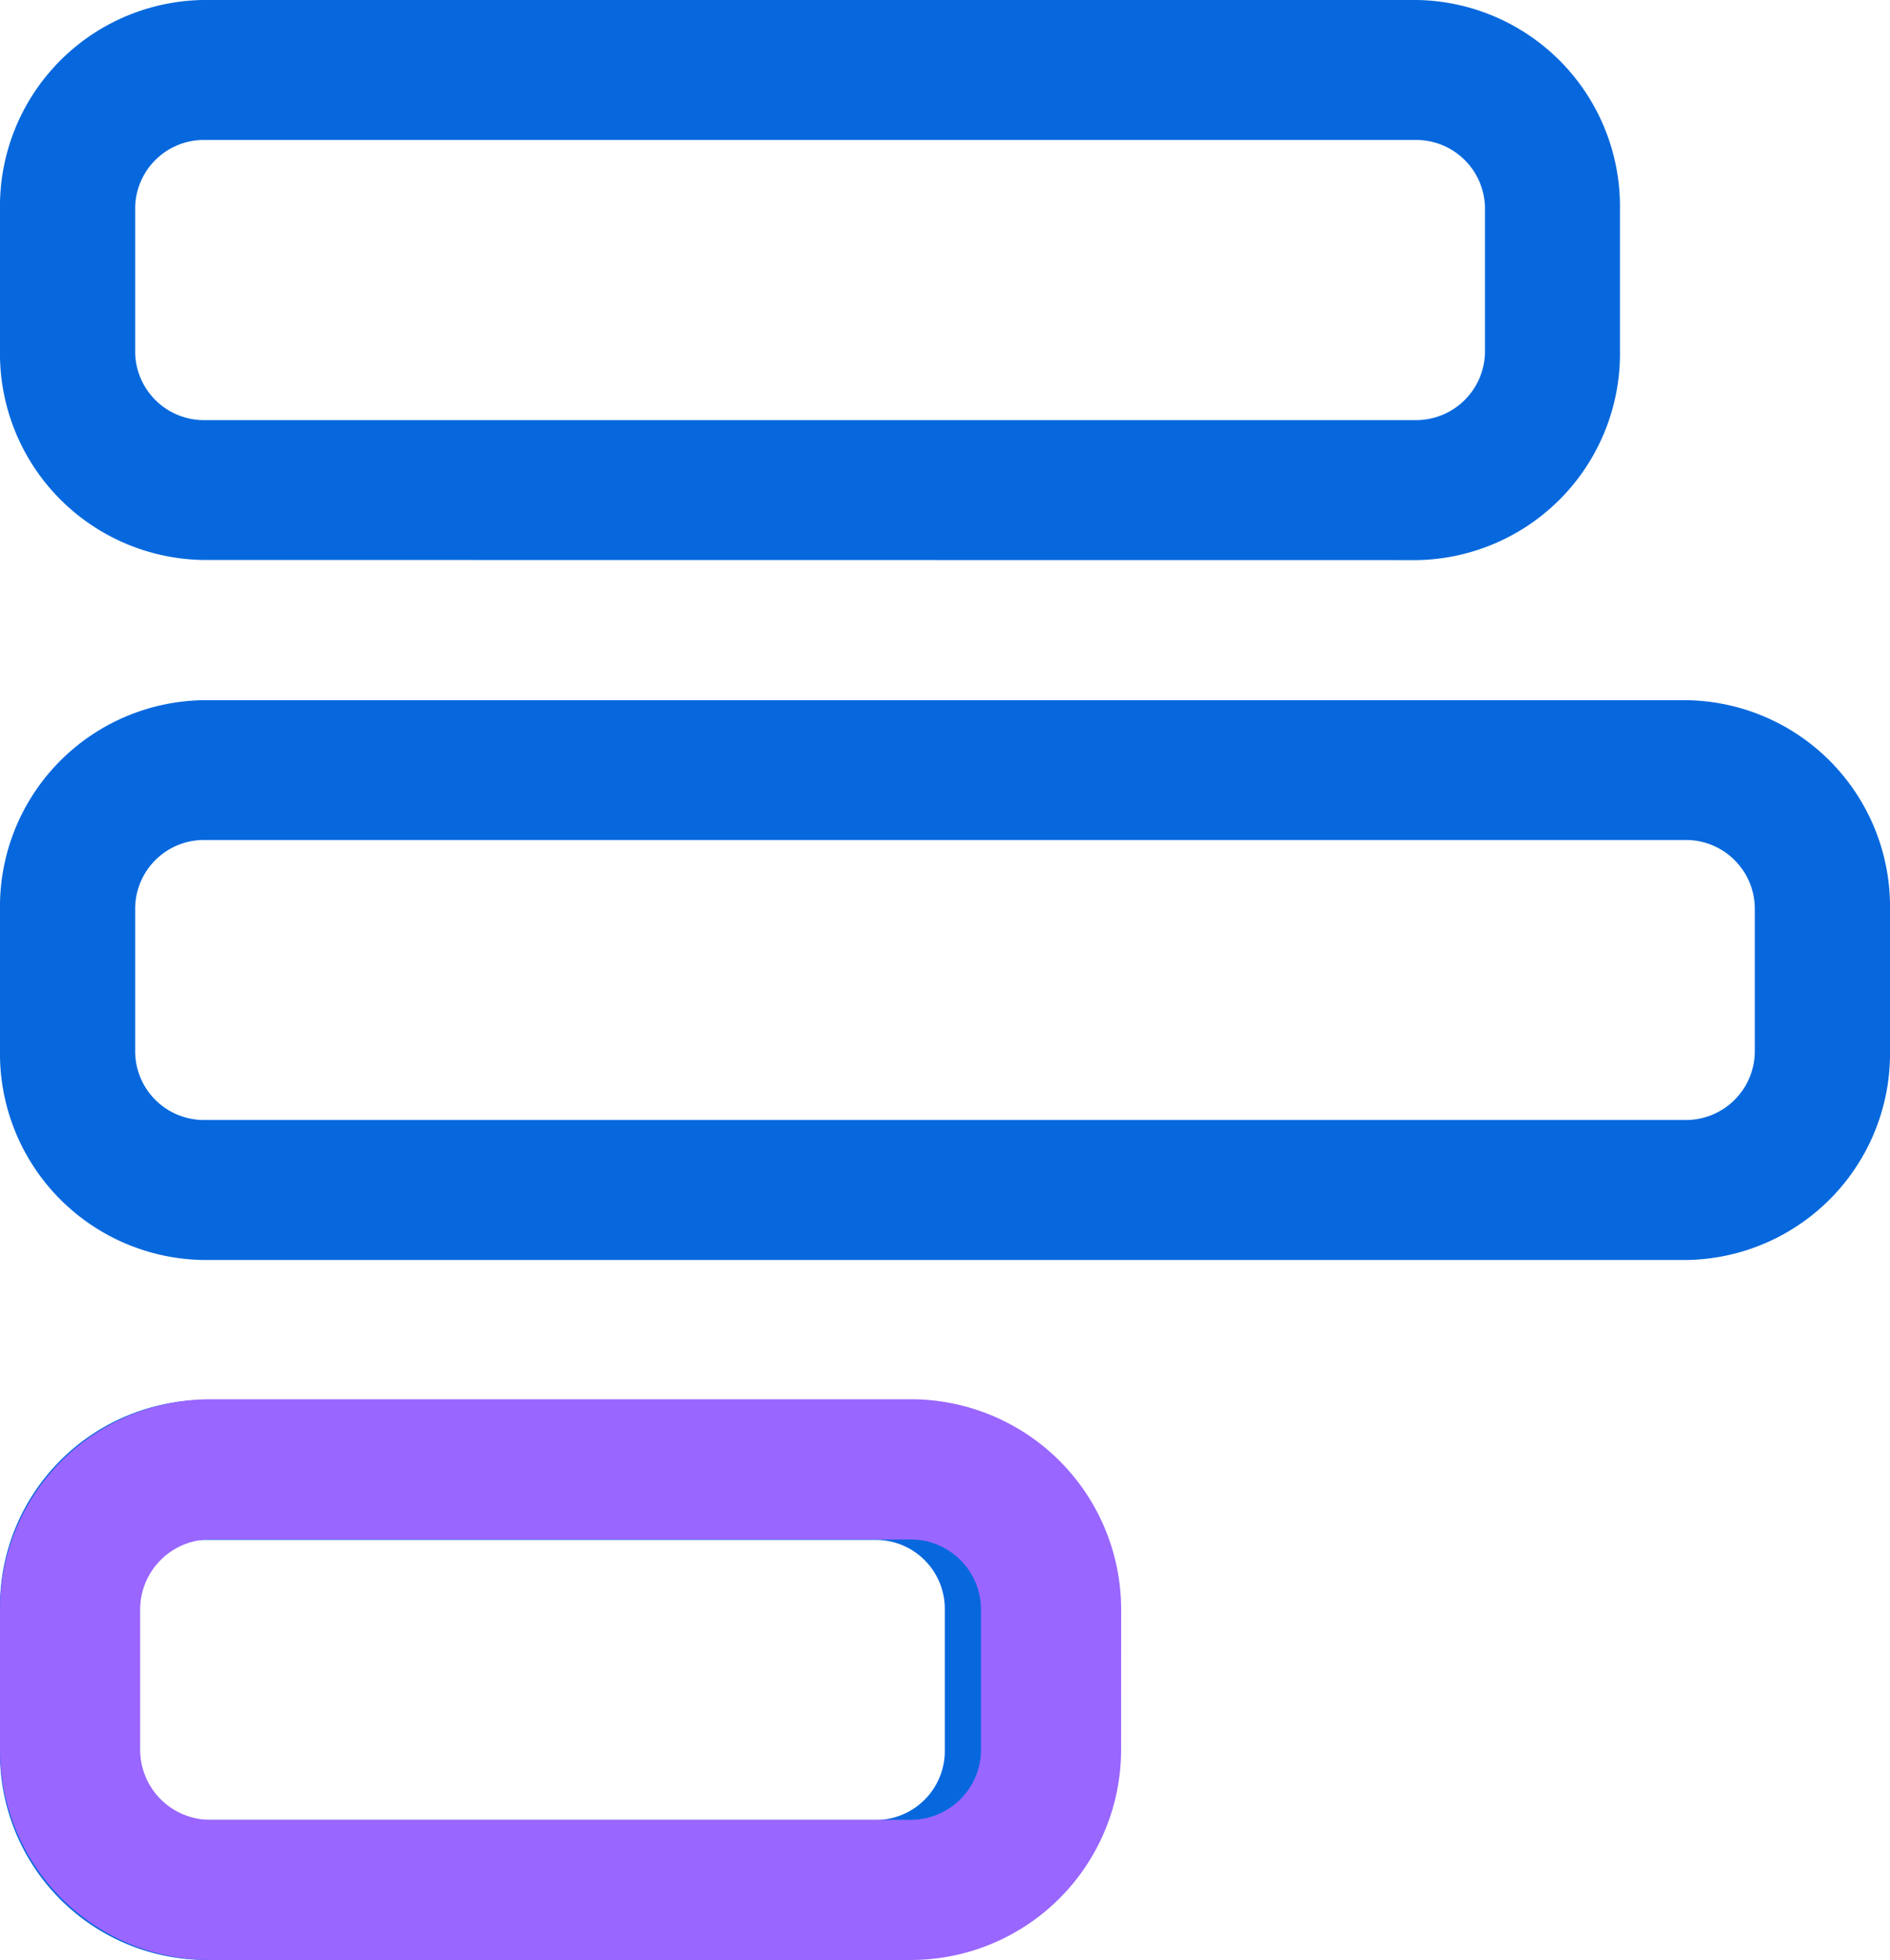
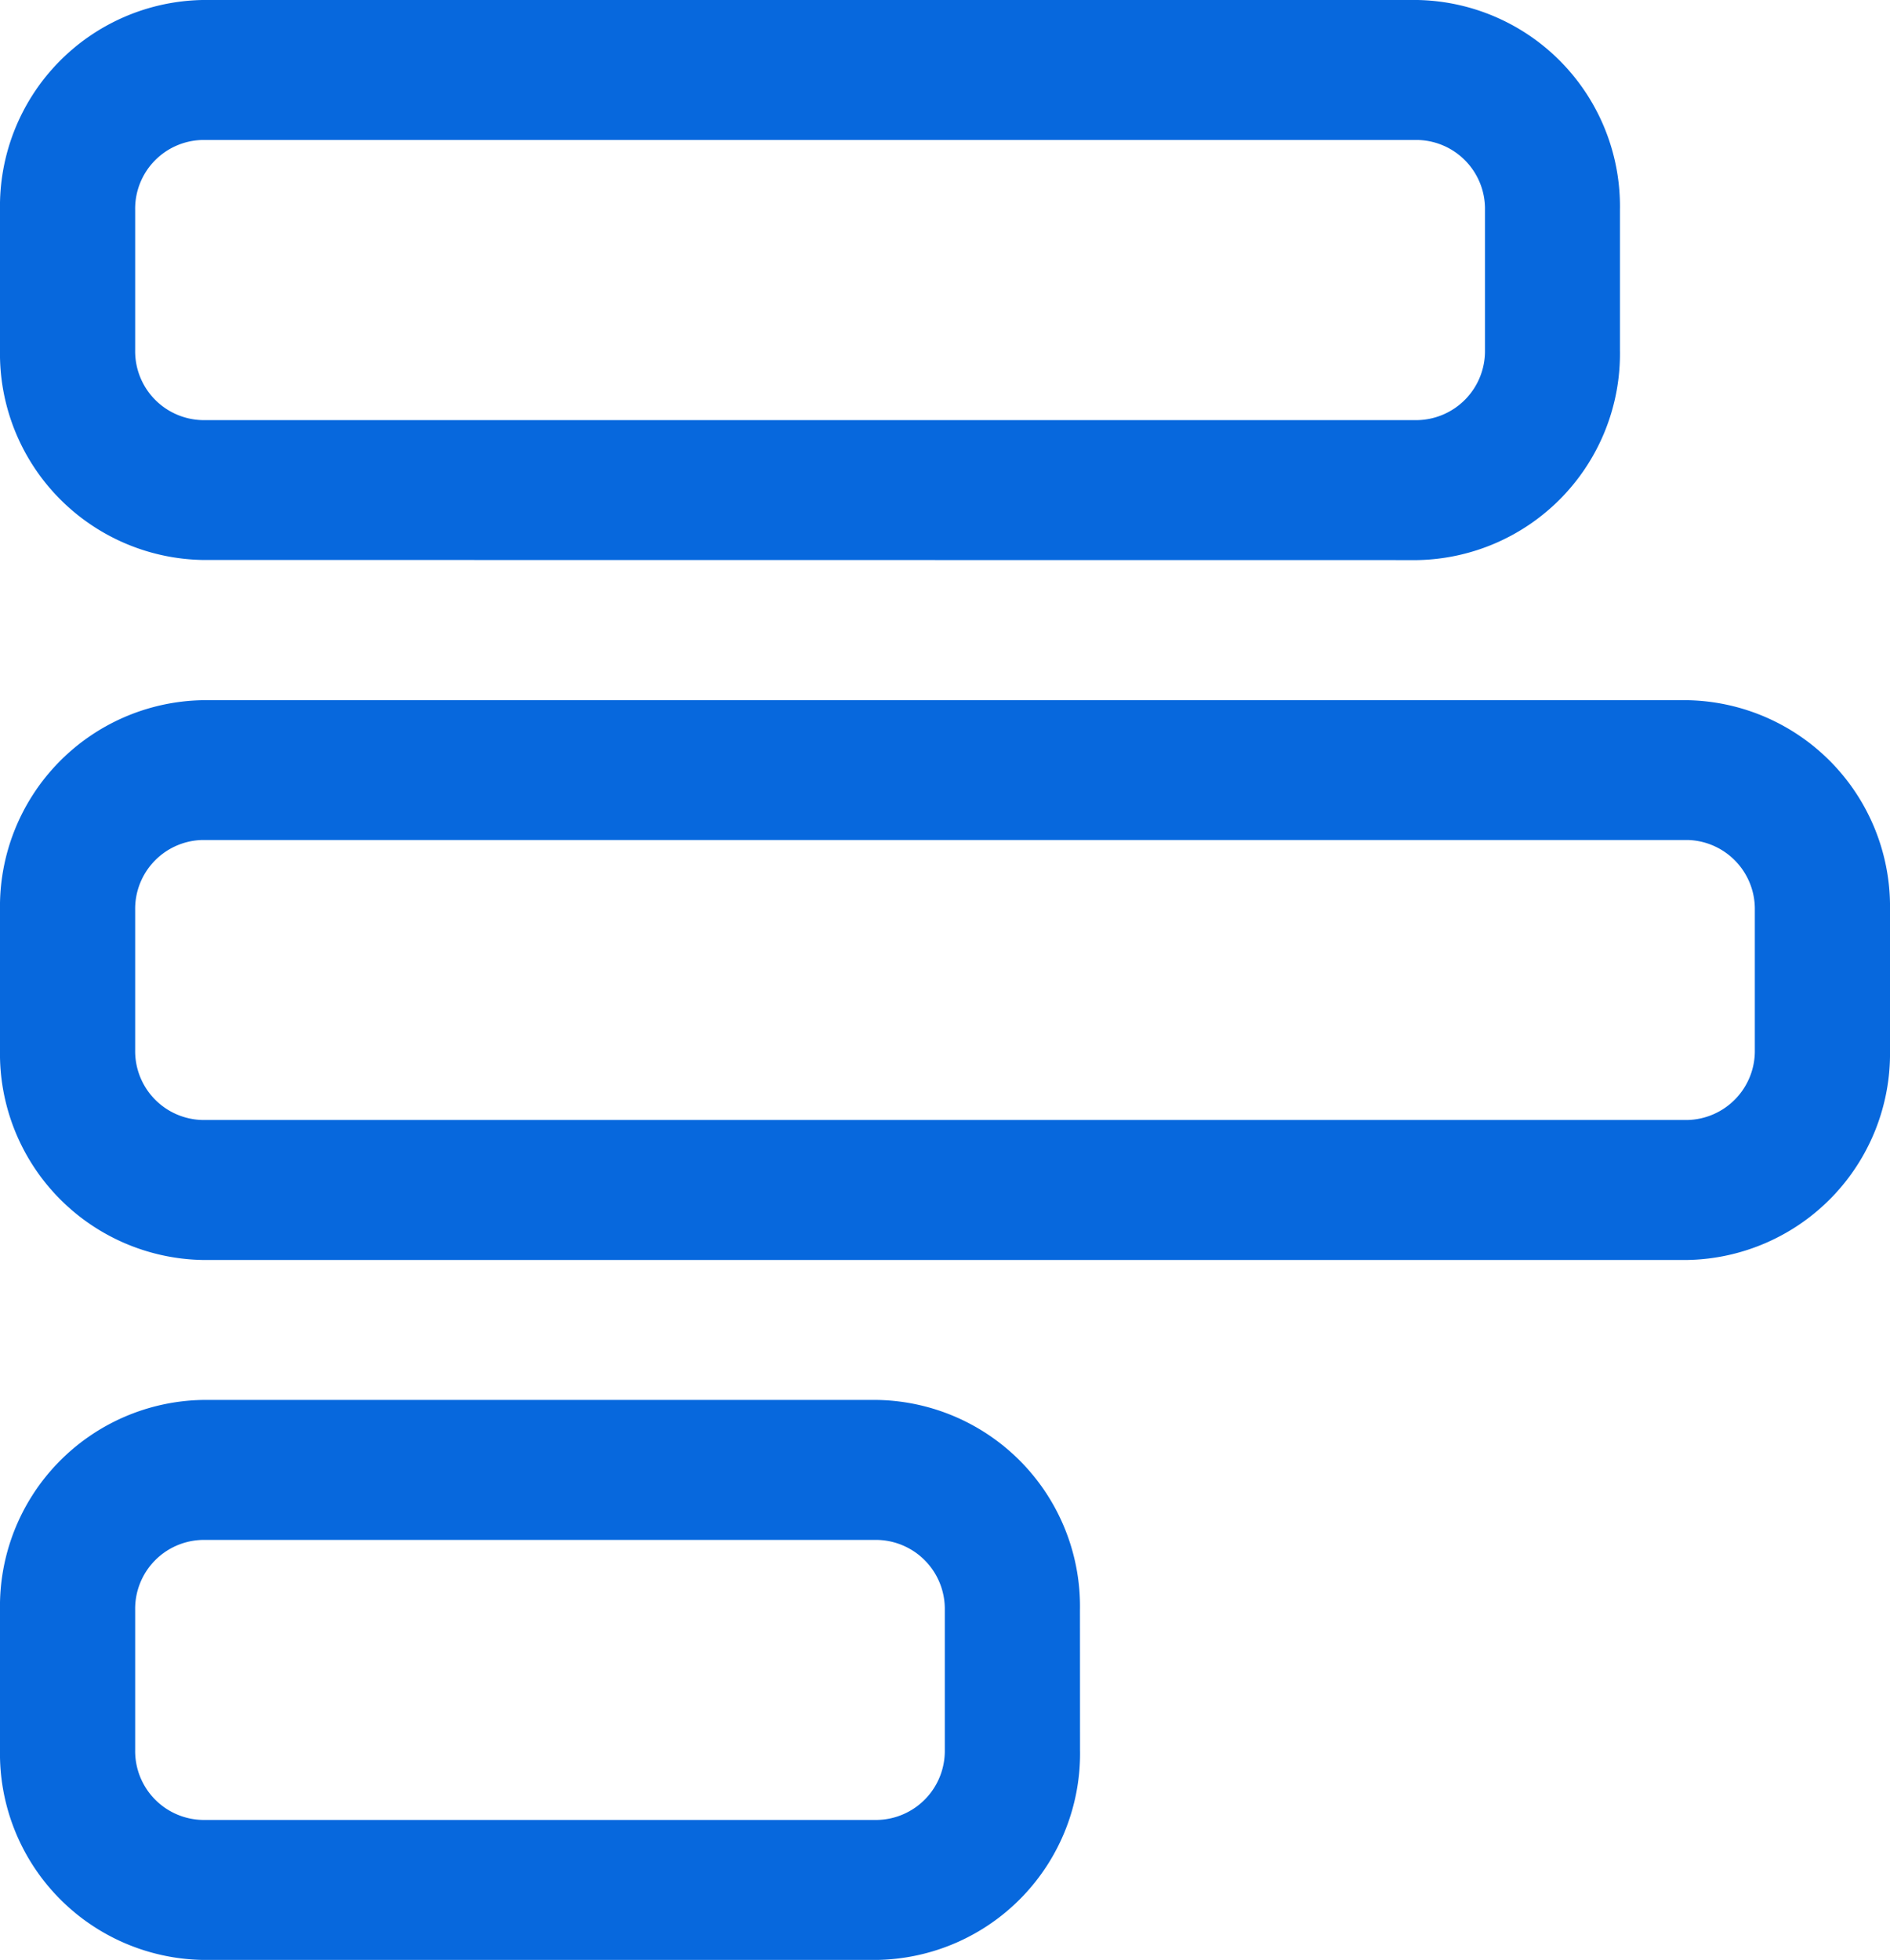
<svg xmlns="http://www.w3.org/2000/svg" width="28.078" height="29.11" viewBox="0 0 28.078 29.11">
  <g id="Demand_forecasting" data-name="Demand  forecasting" transform="translate(-1688 -3955.955)">
    <path id="chart-simple-horizontal-light" d="M28.078,47.595a3.066,3.066,0,0,1-3.008,3.119H3.008A3.066,3.066,0,0,1,0,47.595V45.516A3.066,3.066,0,0,1,3.008,42.4H25.07a3.066,3.066,0,0,1,3.008,3.119ZM25.07,44.476H3.008a1.023,1.023,0,0,0-1,1.04v2.079a1.023,1.023,0,0,0,1,1.04H25.07a1.025,1.025,0,0,0,1-1.04V45.516A1.025,1.025,0,0,0,25.07,44.476ZM16.045,57.991a3.066,3.066,0,0,1-3.008,3.119H3.008A3.066,3.066,0,0,1,0,57.991V55.912a3.066,3.066,0,0,1,3.008-3.119H13.036a3.066,3.066,0,0,1,3.008,3.119Zm-3.008-3.119H3.008a1.023,1.023,0,0,0-1,1.04v2.079a1.023,1.023,0,0,0,1,1.04H13.036a1.025,1.025,0,0,0,1-1.04V55.912A1.025,1.025,0,0,0,13.036,54.872ZM3.008,40.317A3.066,3.066,0,0,1,0,37.2V35.119A3.065,3.065,0,0,1,3.008,32h18.05a3.066,3.066,0,0,1,3.008,3.119V37.2a3.066,3.066,0,0,1-3.008,3.119ZM22.061,37.2V35.119a1.023,1.023,0,0,0-1-1.04H3.008a1.021,1.021,0,0,0-1,1.04V37.2a1.023,1.023,0,0,0,1,1.04h18.05A1.025,1.025,0,0,0,22.061,37.2Z" transform="translate(1688 3923.955)" fill="#0768dd" />
-     <path id="chart-simple-horizontal-light-2" data-name="chart-simple-horizontal-light" d="M16.655,62.346a3.124,3.124,0,0,1-3.123,3.123H3.123A3.123,3.123,0,0,1,0,62.346V60.264a3.123,3.123,0,0,1,3.123-3.123h10.41a3.124,3.124,0,0,1,3.123,3.123Zm-3.123-3.123H3.123a1.042,1.042,0,0,0-1.041,1.041v2.082a1.042,1.042,0,0,0,1.041,1.041h10.41a1.044,1.044,0,0,0,1.041-1.041V60.264A1.044,1.044,0,0,0,13.533,59.223Z" transform="translate(1688 3919.597)" fill="#96f" />
  </g>
</svg>